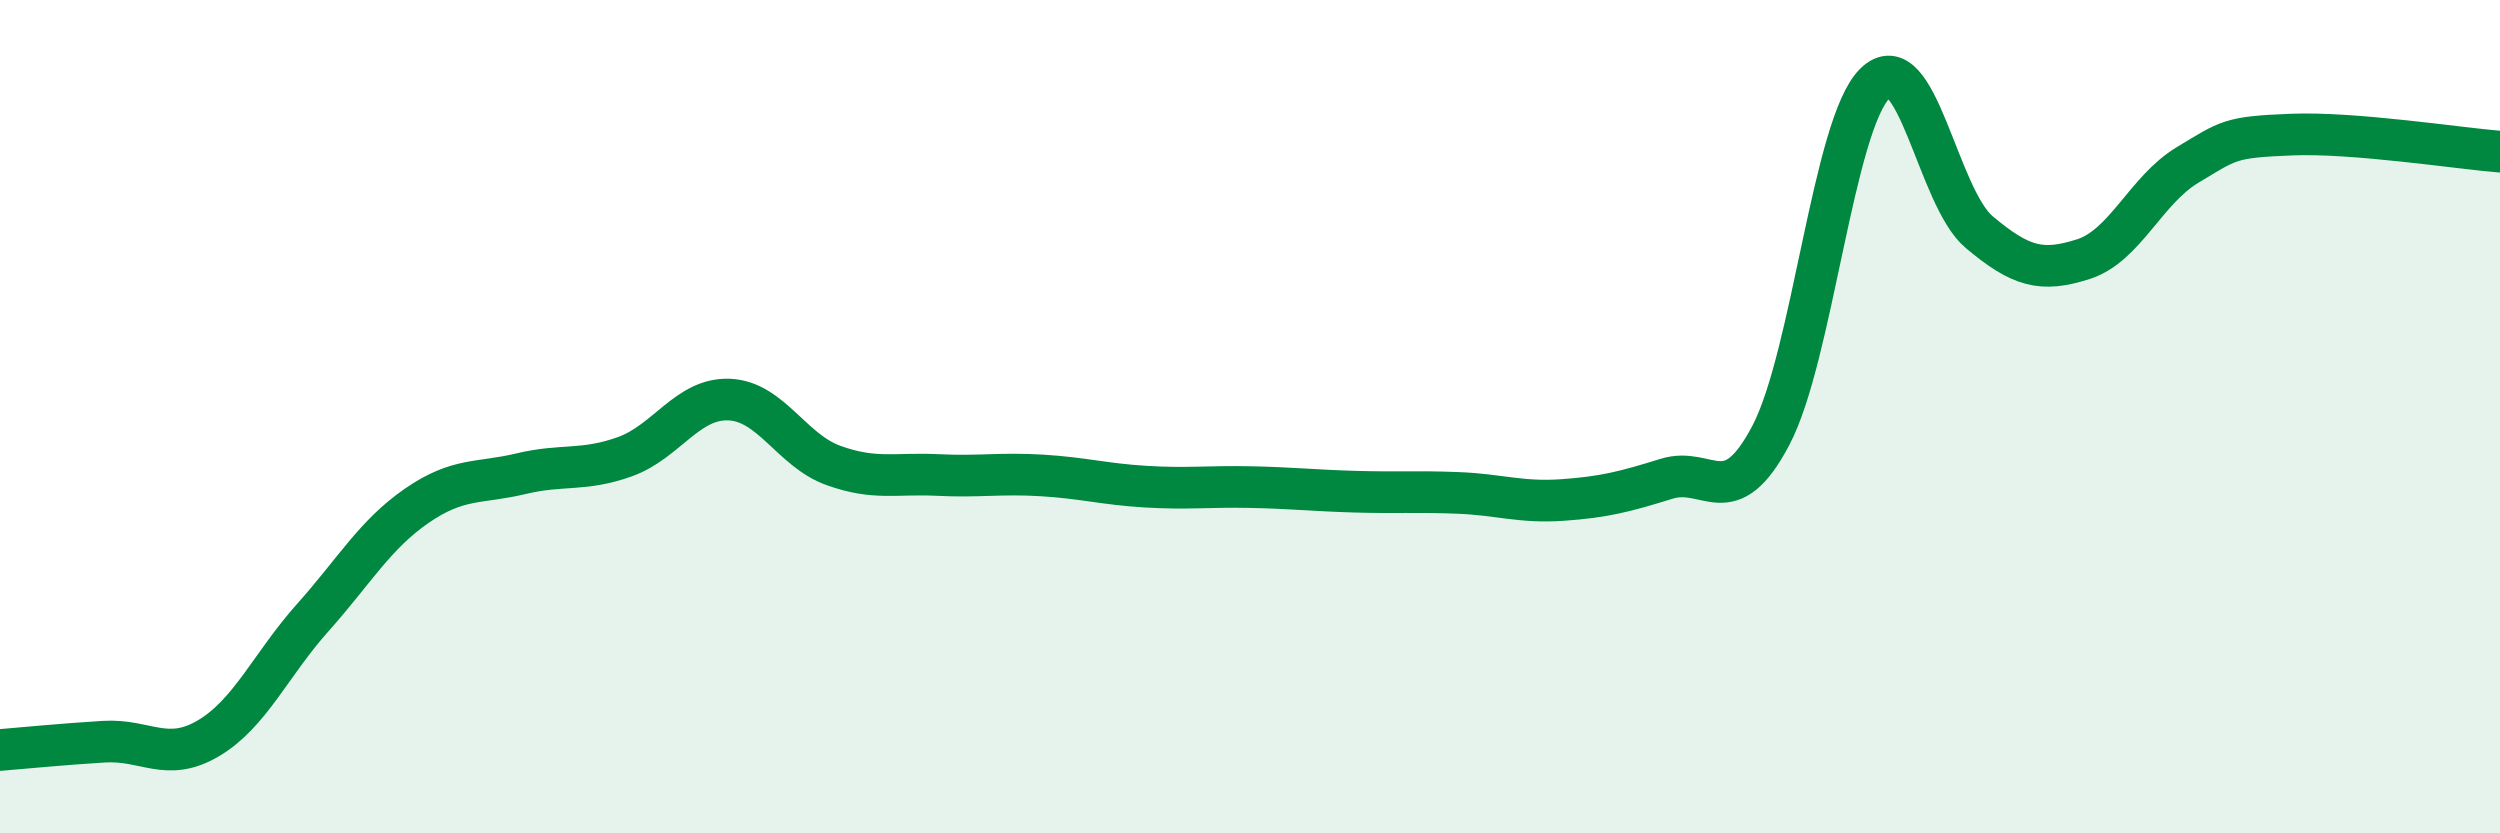
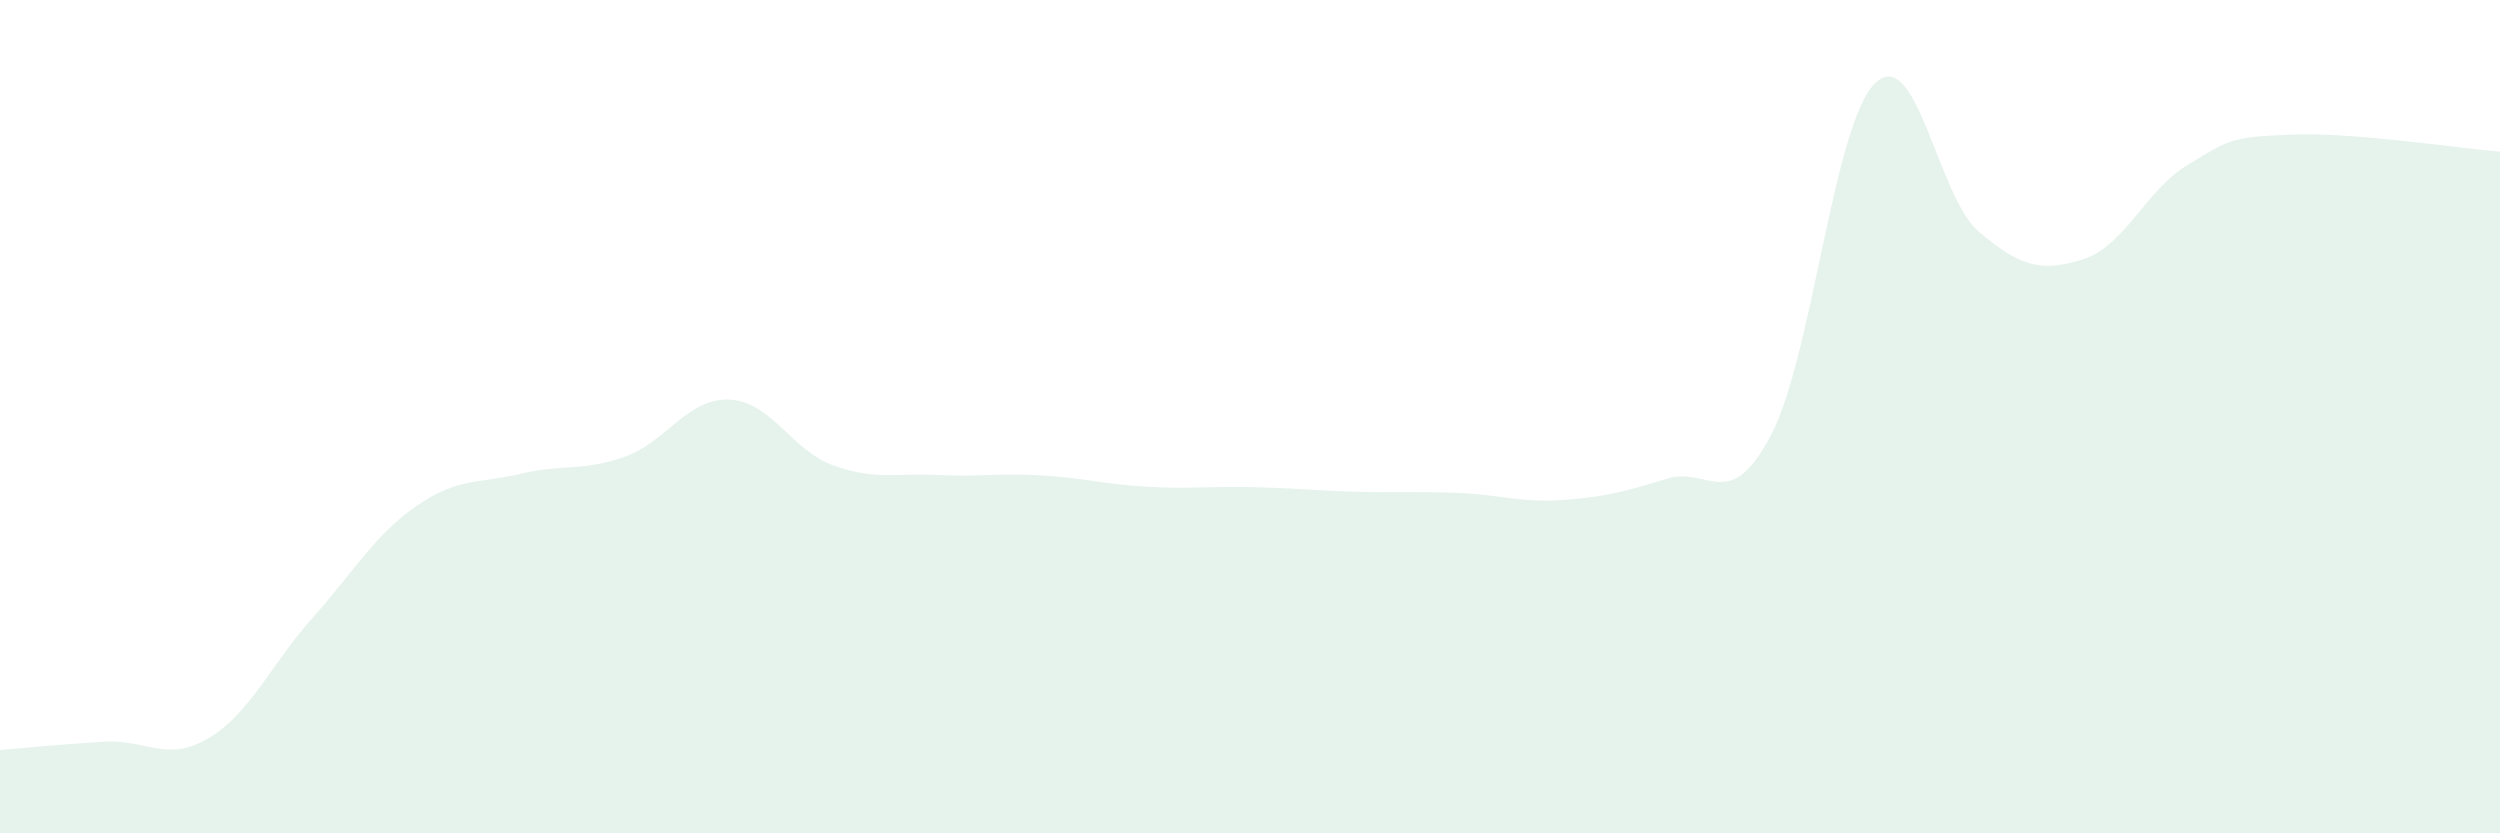
<svg xmlns="http://www.w3.org/2000/svg" width="60" height="20" viewBox="0 0 60 20">
  <path d="M 0,18 C 0.5,17.96 1.5,17.86 2.5,17.8 C 3.5,17.74 4,18.31 5,17.72 C 6,17.13 6.5,15.95 7.5,14.83 C 8.5,13.71 9,12.83 10,12.14 C 11,11.45 11.5,11.61 12.5,11.37 C 13.5,11.13 14,11.32 15,10.96 C 16,10.6 16.5,9.55 17.5,9.59 C 18.5,9.63 19,10.81 20,11.17 C 21,11.53 21.5,11.35 22.5,11.4 C 23.5,11.45 24,11.35 25,11.41 C 26,11.47 26.5,11.62 27.5,11.68 C 28.5,11.74 29,11.67 30,11.69 C 31,11.71 31.5,11.77 32.5,11.8 C 33.5,11.83 34,11.79 35,11.83 C 36,11.87 36.5,12.07 37.5,12 C 38.5,11.93 39,11.8 40,11.49 C 41,11.18 41.5,12.35 42.5,10.45 C 43.5,8.55 44,2.98 45,2 C 46,1.02 46.5,4.73 47.5,5.57 C 48.5,6.41 49,6.54 50,6.22 C 51,5.9 51.5,4.56 52.5,3.96 C 53.5,3.36 53.5,3.29 55,3.23 C 56.5,3.17 59,3.56 60,3.64L60 20L0 20Z" fill="#008740" opacity="0.1" stroke-linecap="round" stroke-linejoin="round" />
-   <path d="M 0,18 C 0.5,17.96 1.5,17.86 2.5,17.8 C 3.5,17.74 4,18.31 5,17.72 C 6,17.13 6.5,15.95 7.5,14.83 C 8.5,13.71 9,12.83 10,12.14 C 11,11.45 11.5,11.61 12.5,11.37 C 13.5,11.13 14,11.32 15,10.96 C 16,10.6 16.5,9.55 17.5,9.59 C 18.5,9.63 19,10.81 20,11.17 C 21,11.53 21.5,11.35 22.5,11.4 C 23.5,11.45 24,11.35 25,11.41 C 26,11.47 26.5,11.62 27.5,11.68 C 28.5,11.74 29,11.67 30,11.69 C 31,11.71 31.5,11.77 32.5,11.8 C 33.5,11.83 34,11.79 35,11.83 C 36,11.87 36.5,12.07 37.5,12 C 38.5,11.93 39,11.8 40,11.49 C 41,11.18 41.5,12.35 42.5,10.45 C 43.5,8.55 44,2.98 45,2 C 46,1.02 46.5,4.73 47.5,5.57 C 48.5,6.41 49,6.54 50,6.22 C 51,5.9 51.5,4.56 52.5,3.96 C 53.5,3.36 53.5,3.29 55,3.23 C 56.5,3.17 59,3.56 60,3.64" stroke="#008740" stroke-width="1" fill="none" stroke-linecap="round" stroke-linejoin="round" />
</svg>